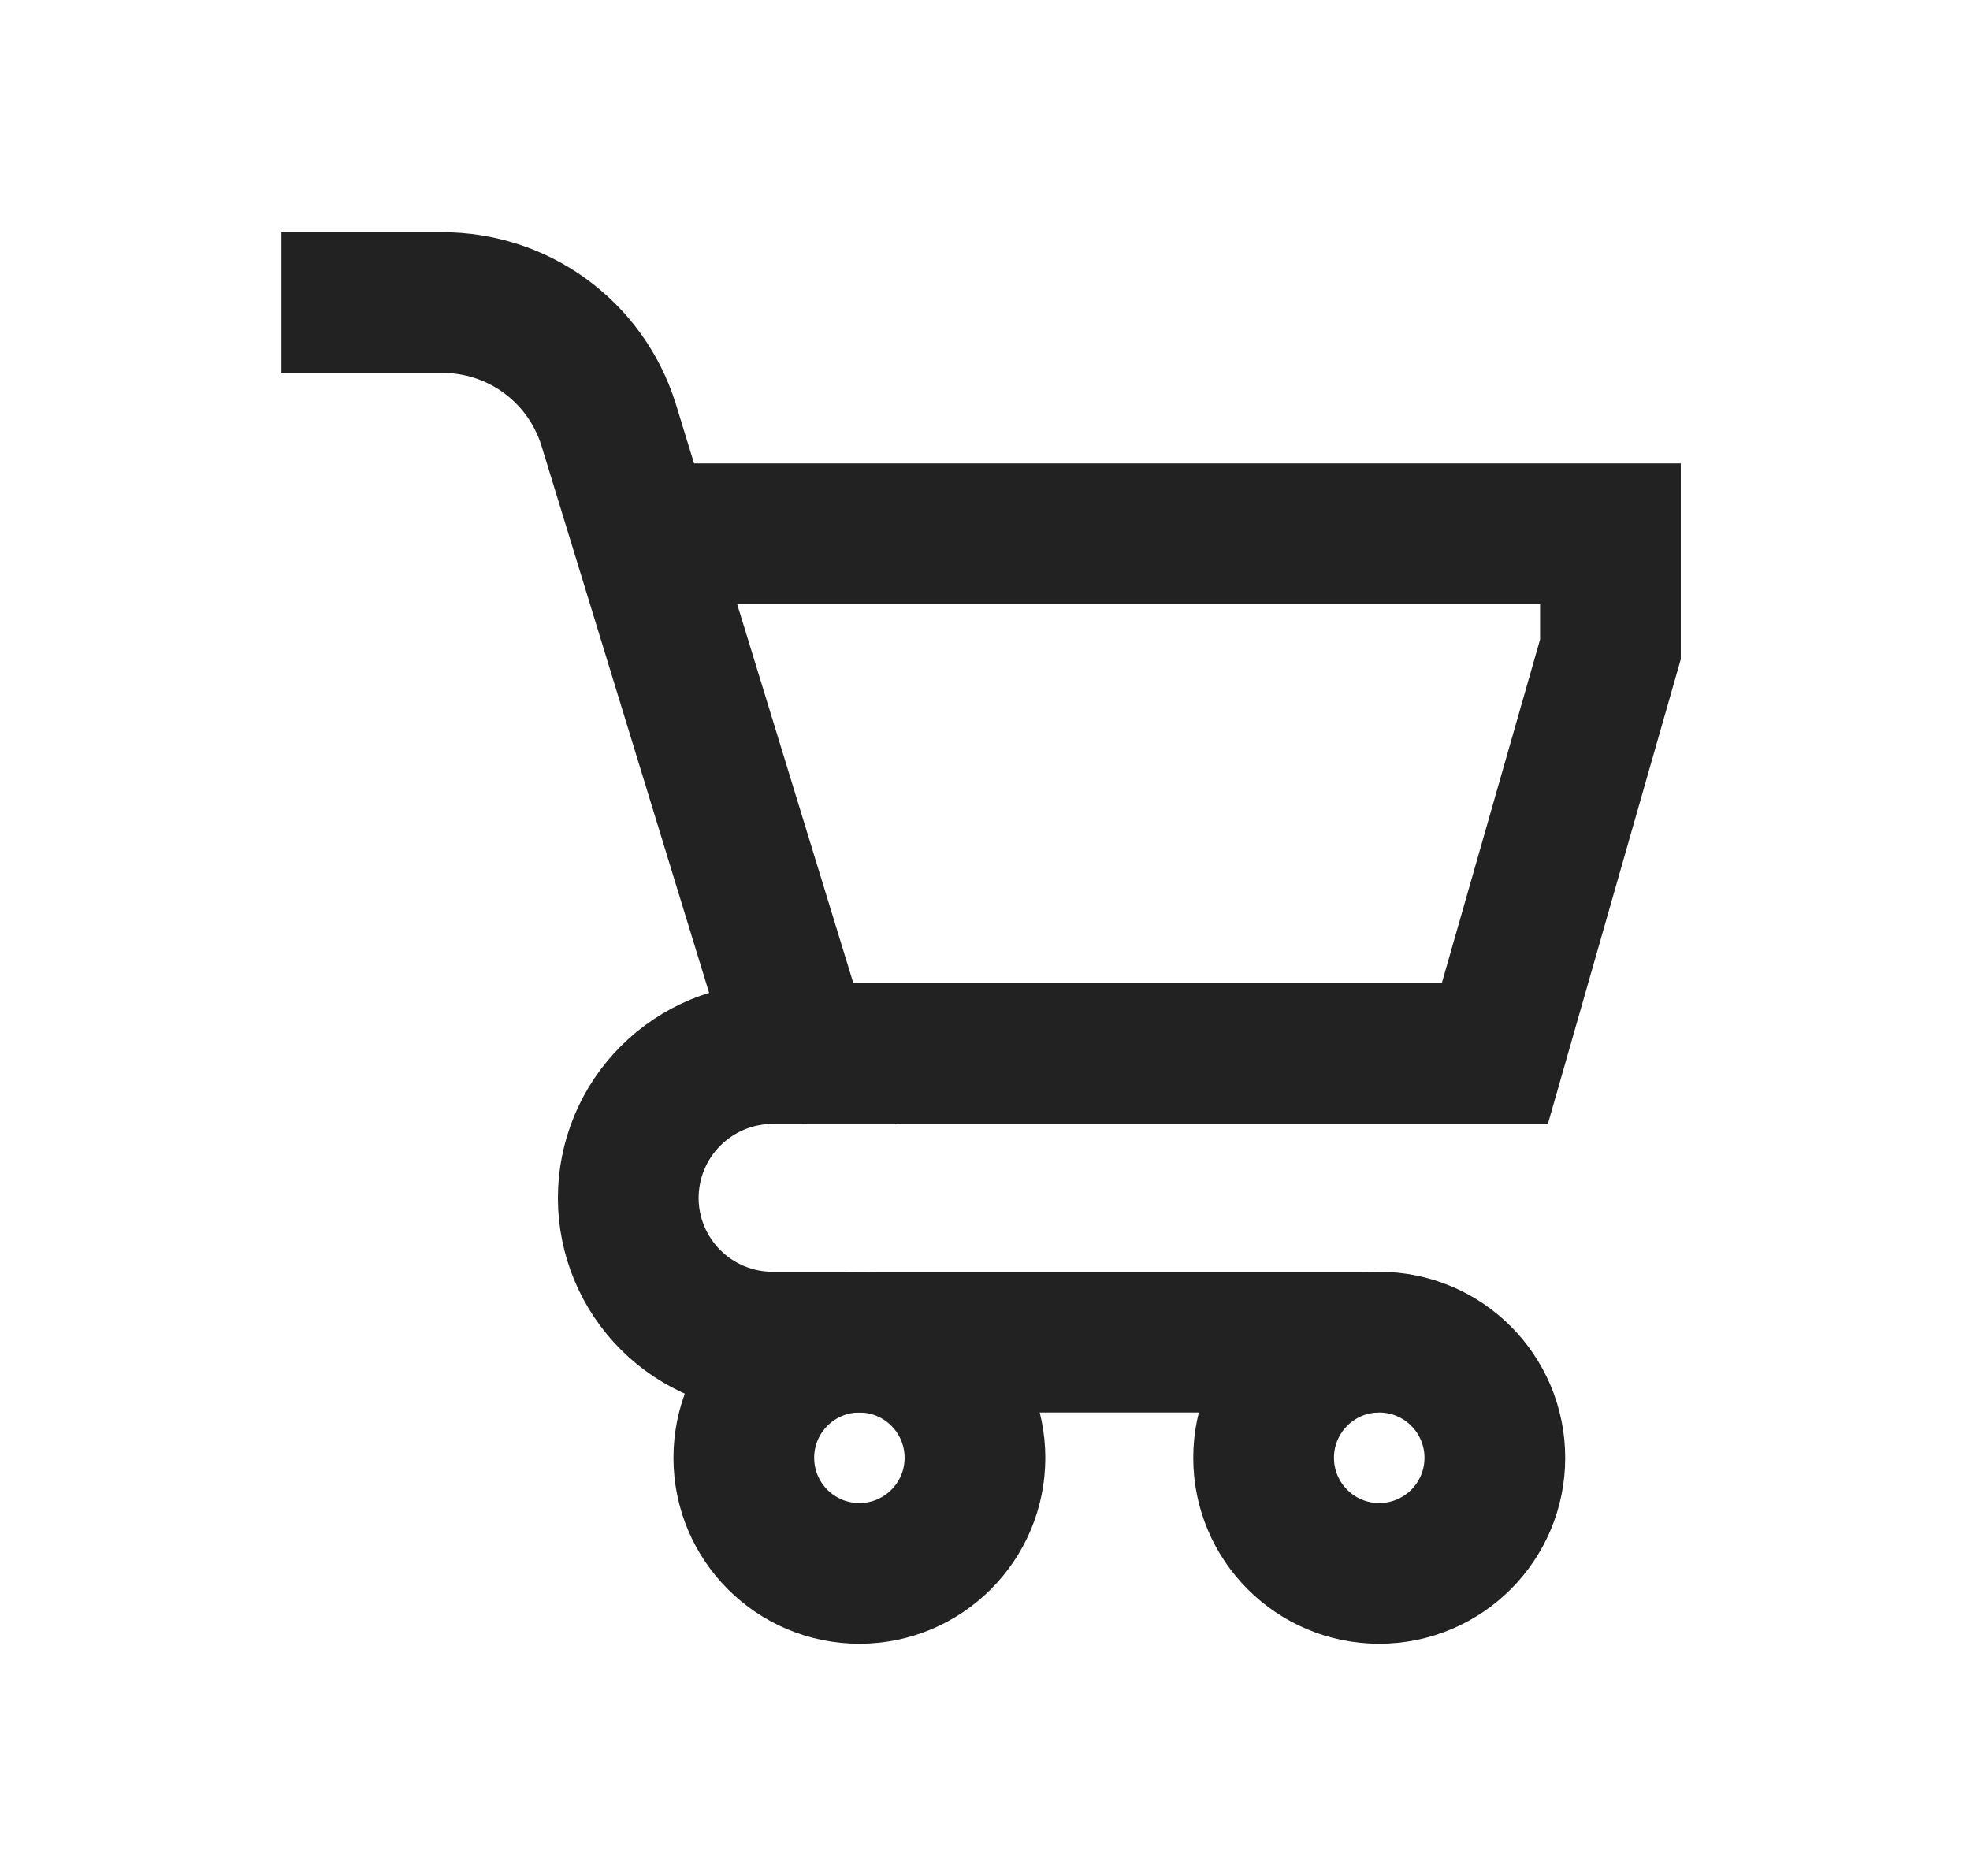
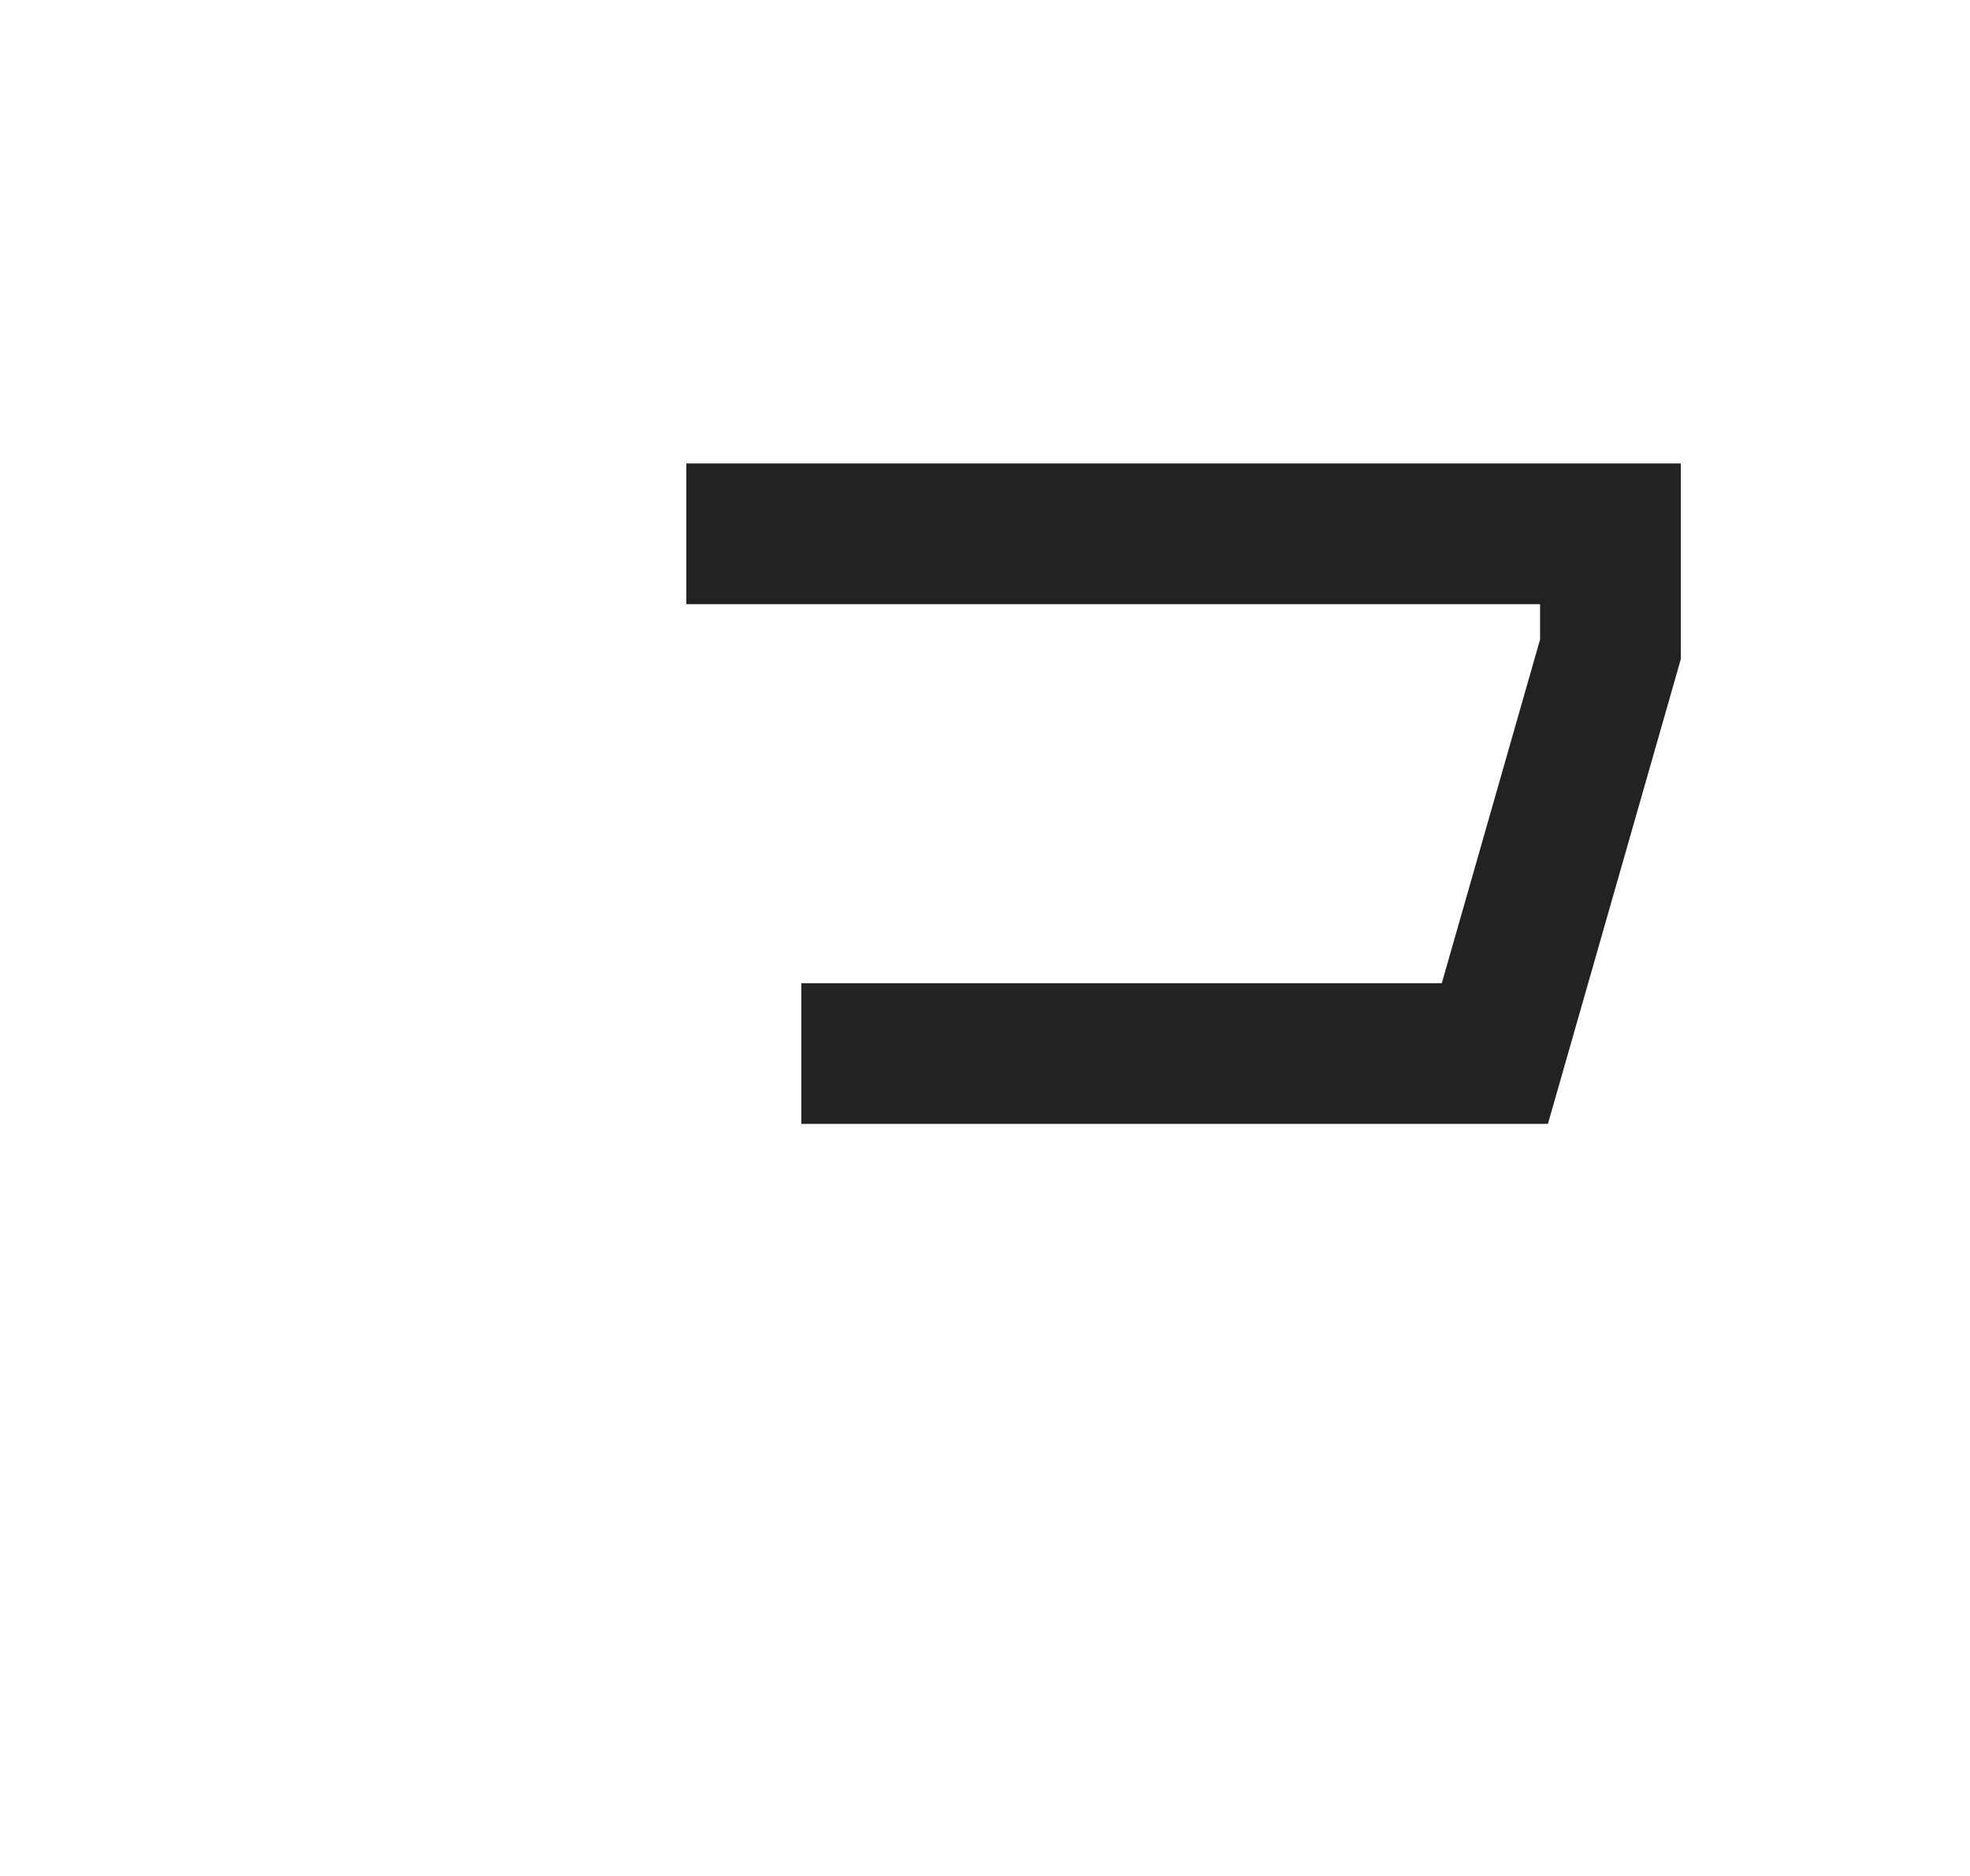
<svg xmlns="http://www.w3.org/2000/svg" width="21" height="20" viewBox="0 0 21 20" fill="none">
  <g id="Frame">
    <g id="cart">
-       <path id="Vector" d="M9.161 16.774C9.841 16.774 10.393 16.222 10.393 15.542C10.393 14.861 9.841 14.309 9.161 14.309C8.48 14.309 7.929 14.861 7.929 15.542C7.929 16.222 8.48 16.774 9.161 16.774Z" stroke="#222222" stroke-width="1.5" stroke-miterlimit="10" />
-       <path id="Vector_2" d="M14.702 16.774C15.383 16.774 15.935 16.222 15.935 15.542C15.935 14.861 15.383 14.309 14.702 14.309C14.022 14.309 13.47 14.861 13.47 15.542C13.47 16.222 14.022 16.774 14.702 16.774Z" stroke="#222222" stroke-width="1.5" stroke-miterlimit="10" />
-       <path id="Vector_3" d="M3 3.226H4.716C5.11 3.226 5.493 3.35 5.811 3.582C6.129 3.814 6.364 4.141 6.484 4.516L8.542 11.232H8.238C7.829 11.232 7.437 11.395 7.148 11.684C6.859 11.973 6.697 12.365 6.697 12.774C6.698 13.182 6.861 13.572 7.15 13.86C7.439 14.148 7.831 14.309 8.238 14.309H14.69" stroke="#222222" stroke-width="1.5" stroke-miterlimit="10" />
      <path id="Vector_4" d="M7.316 5.691H17.167V6.923L15.935 11.232H8.542" stroke="#222222" stroke-width="1.5" stroke-miterlimit="10" />
    </g>
  </g>
</svg>